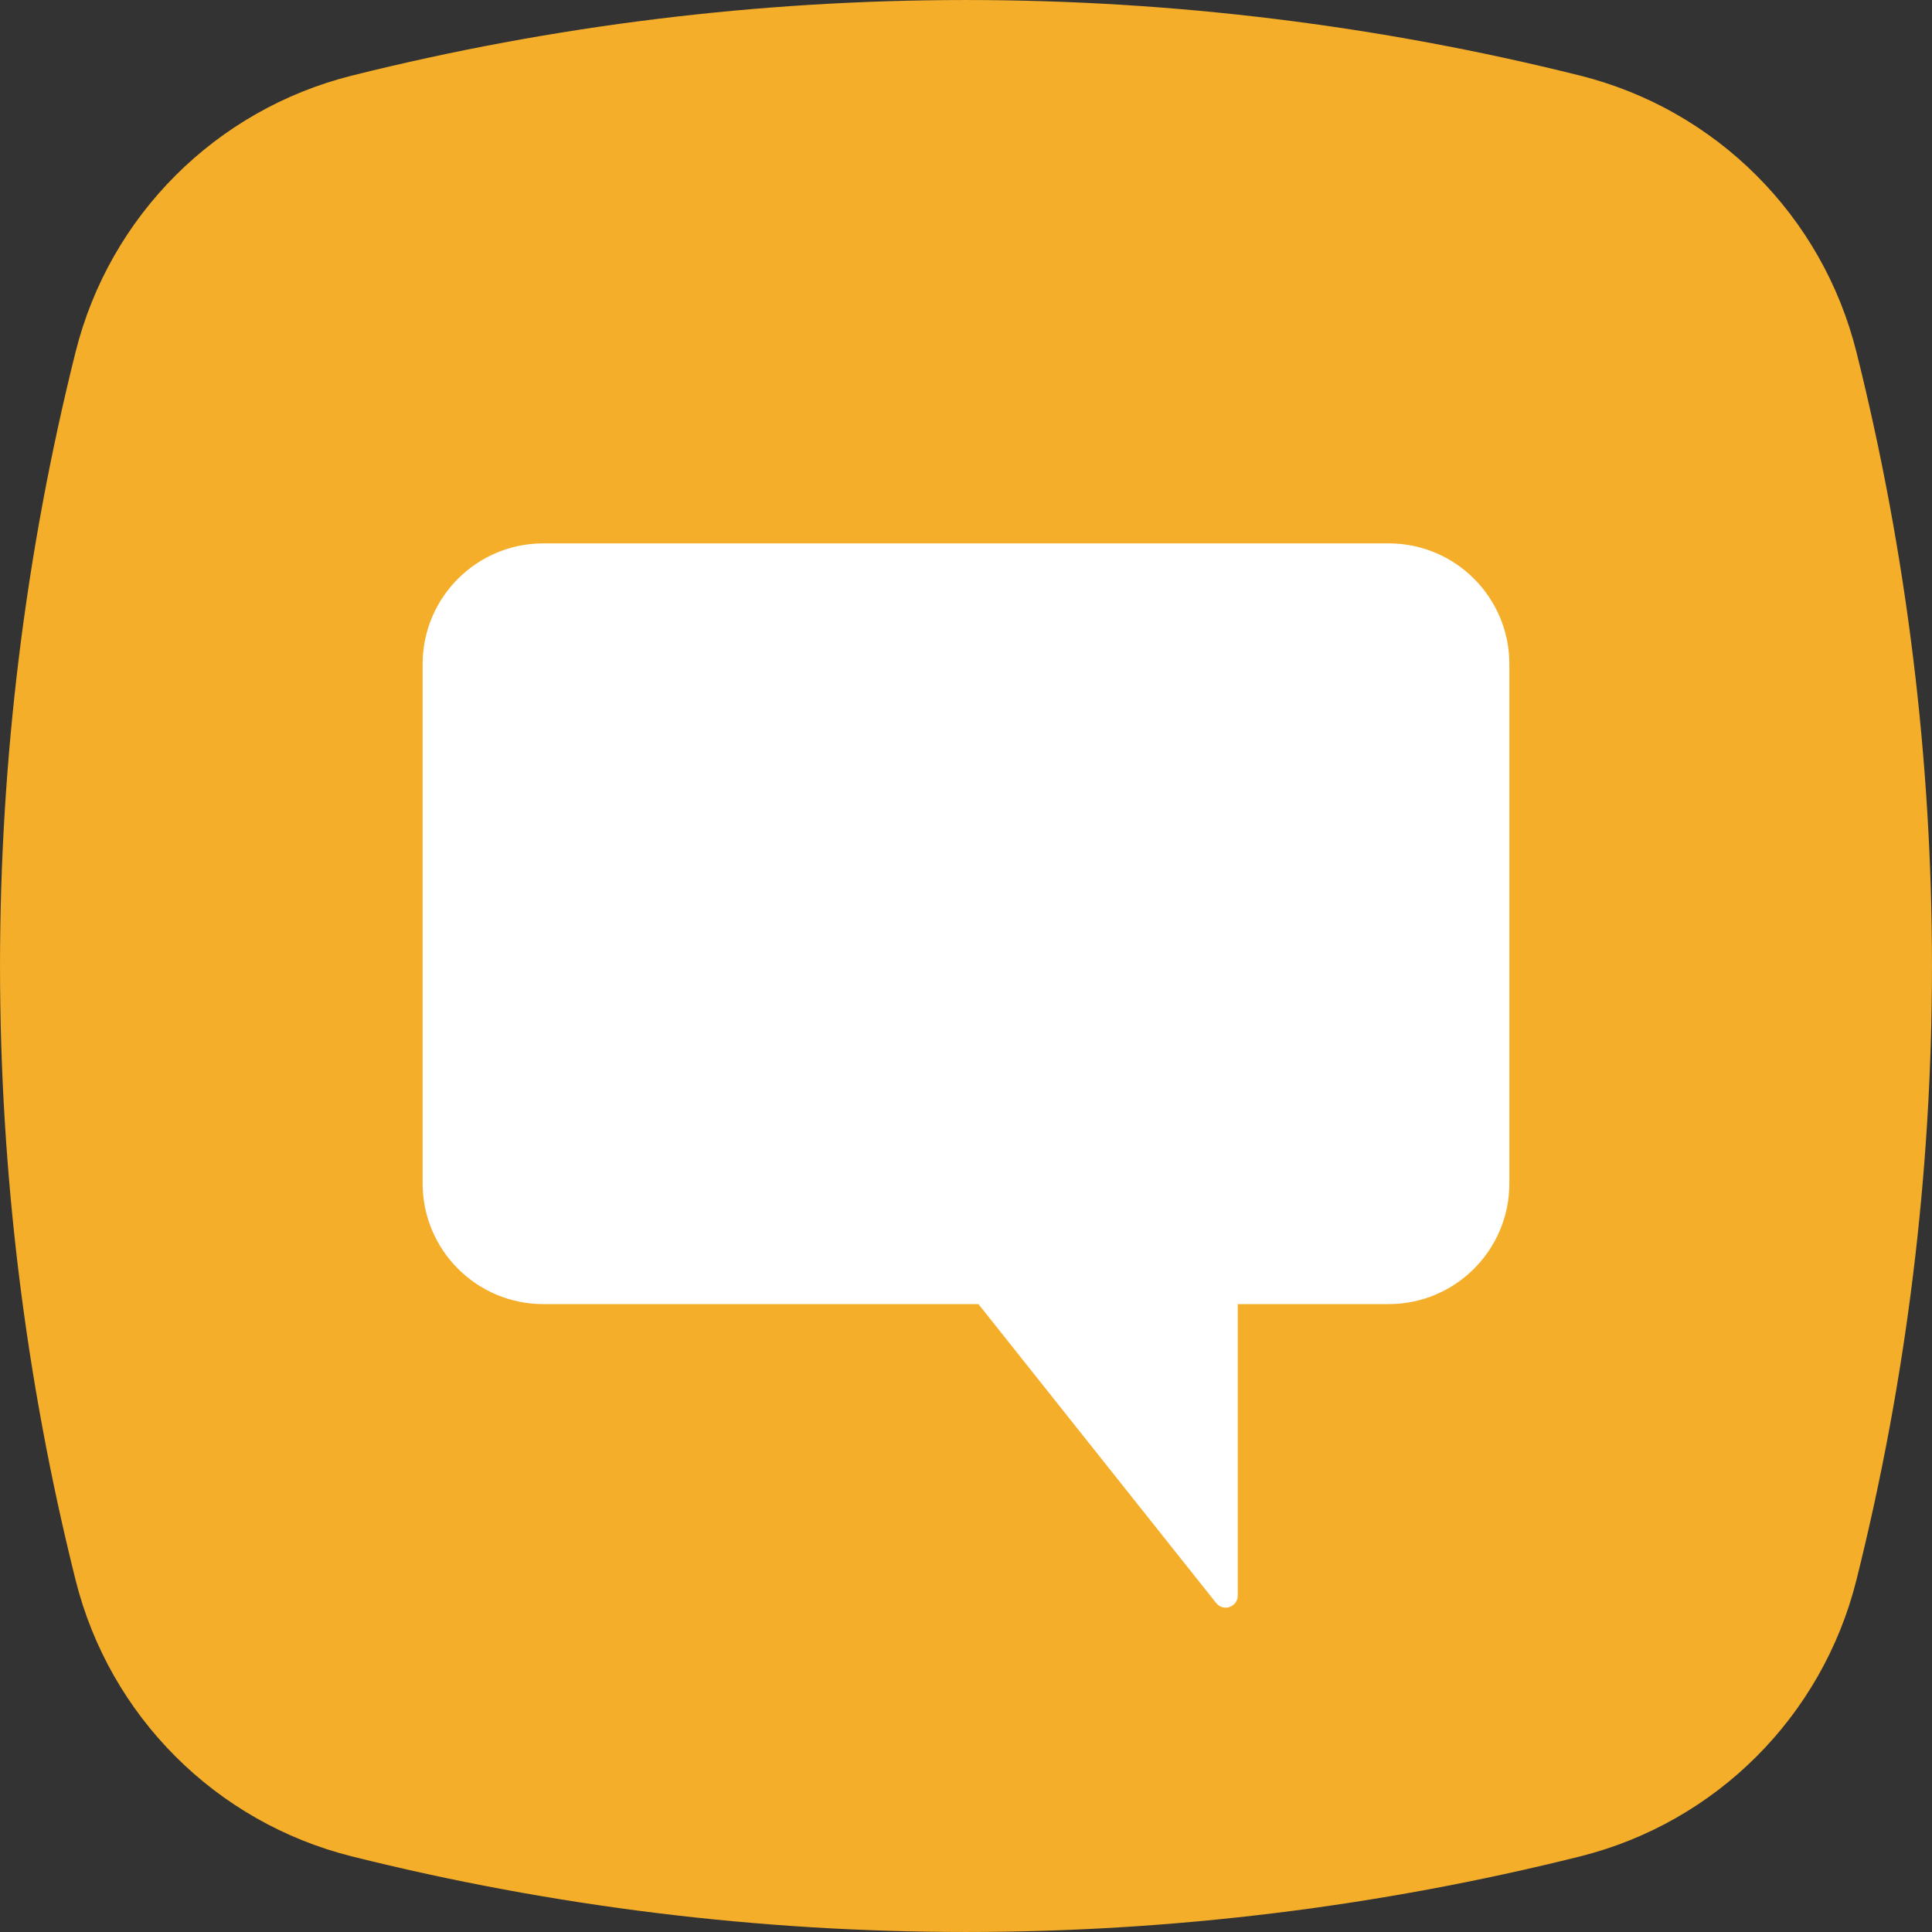
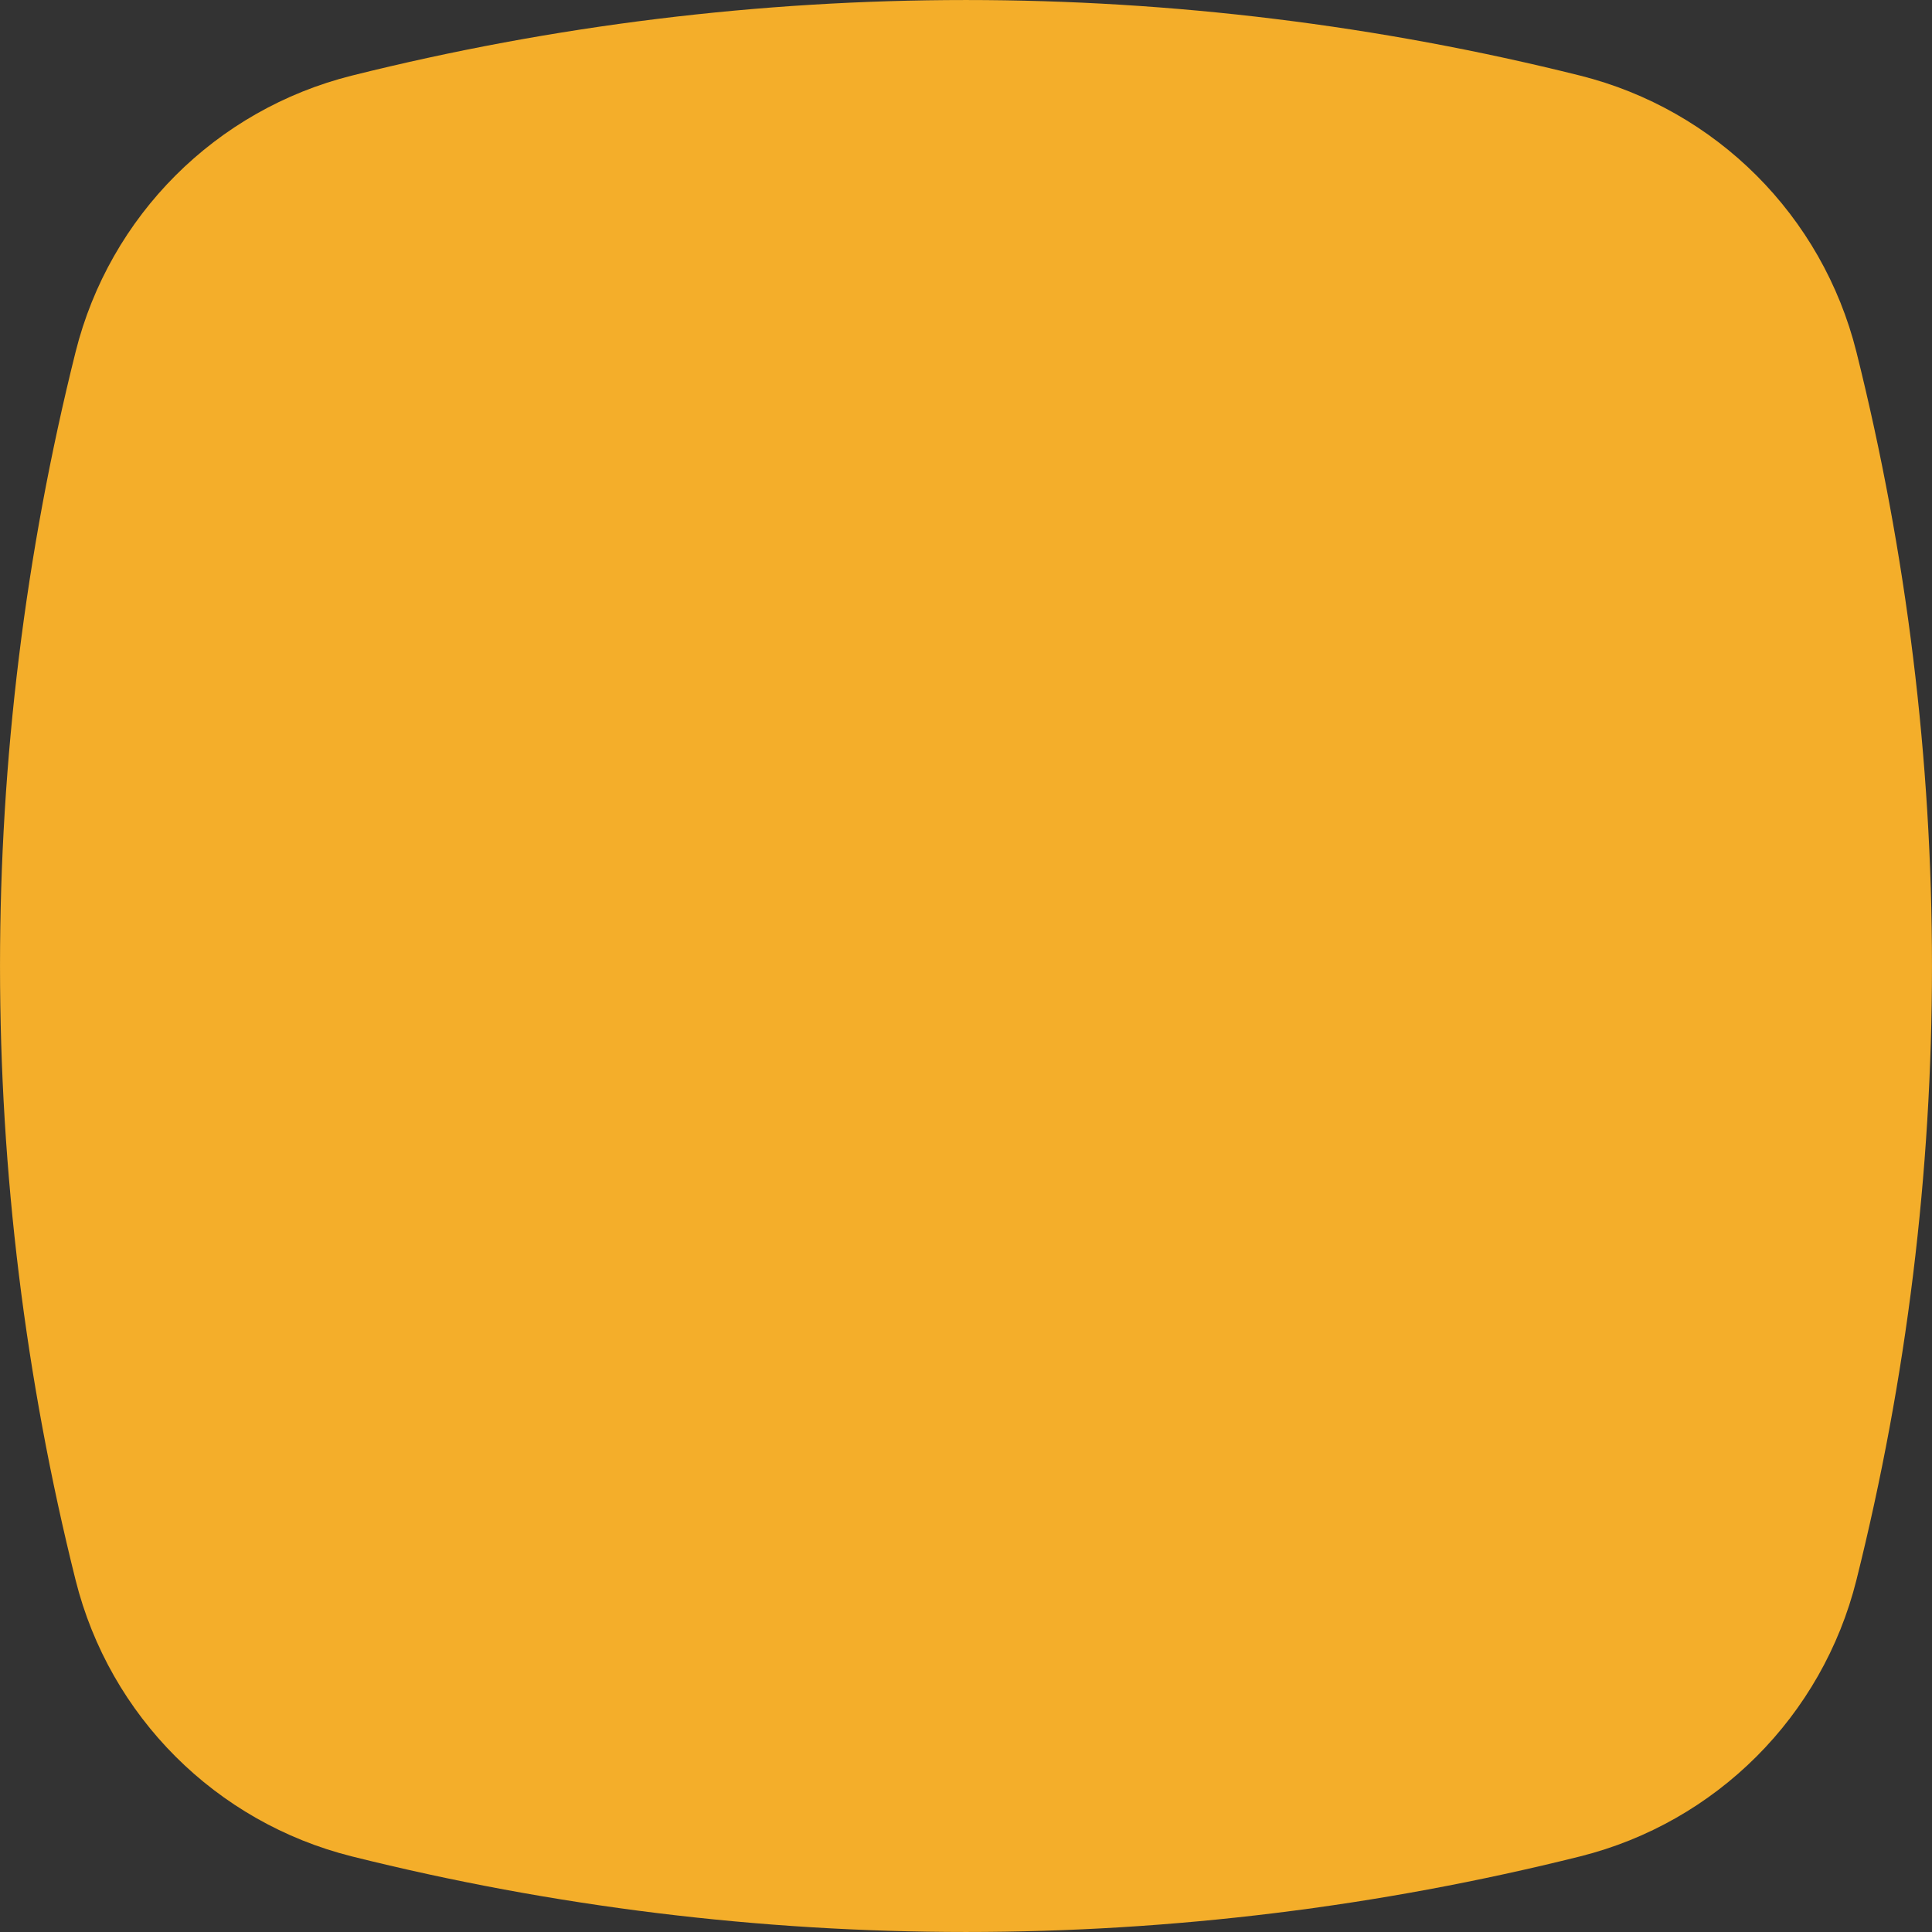
<svg xmlns="http://www.w3.org/2000/svg" width="32" height="32" viewBox="0 0 32 32" fill="none">
  <rect x="0" y="0" width="32" height="32" fill="#333333" stroke="none" />
  <path d="M30.748 26.171C32.417 19.493 32.417 12.507 30.748 5.829C30.184 3.575 28.425 1.816 26.171 1.252C19.493 -0.417 12.507 -0.417 5.829 1.252C3.575 1.816 1.816 3.575 1.252 5.829C-0.417 12.507 -0.417 19.493 1.252 26.171C1.816 28.425 3.575 30.184 5.829 30.748C12.507 32.417 19.493 32.417 26.171 30.748C28.425 30.184 30.184 28.425 30.748 26.171Z" fill="#F4AE2A" />
-   <path fill-rule="evenodd" clip-rule="evenodd" d="M9 9C7.895 9 7 9.895 7 11V19.6C7 20.705 7.895 21.6 9 21.6H16.206L20.144 26.552C20.262 26.7 20.501 26.617 20.501 26.427V21.6H23C24.105 21.6 25 20.705 25 19.6V11C25 9.895 24.105 9 23 9H9Z" fill="white" />
</svg>